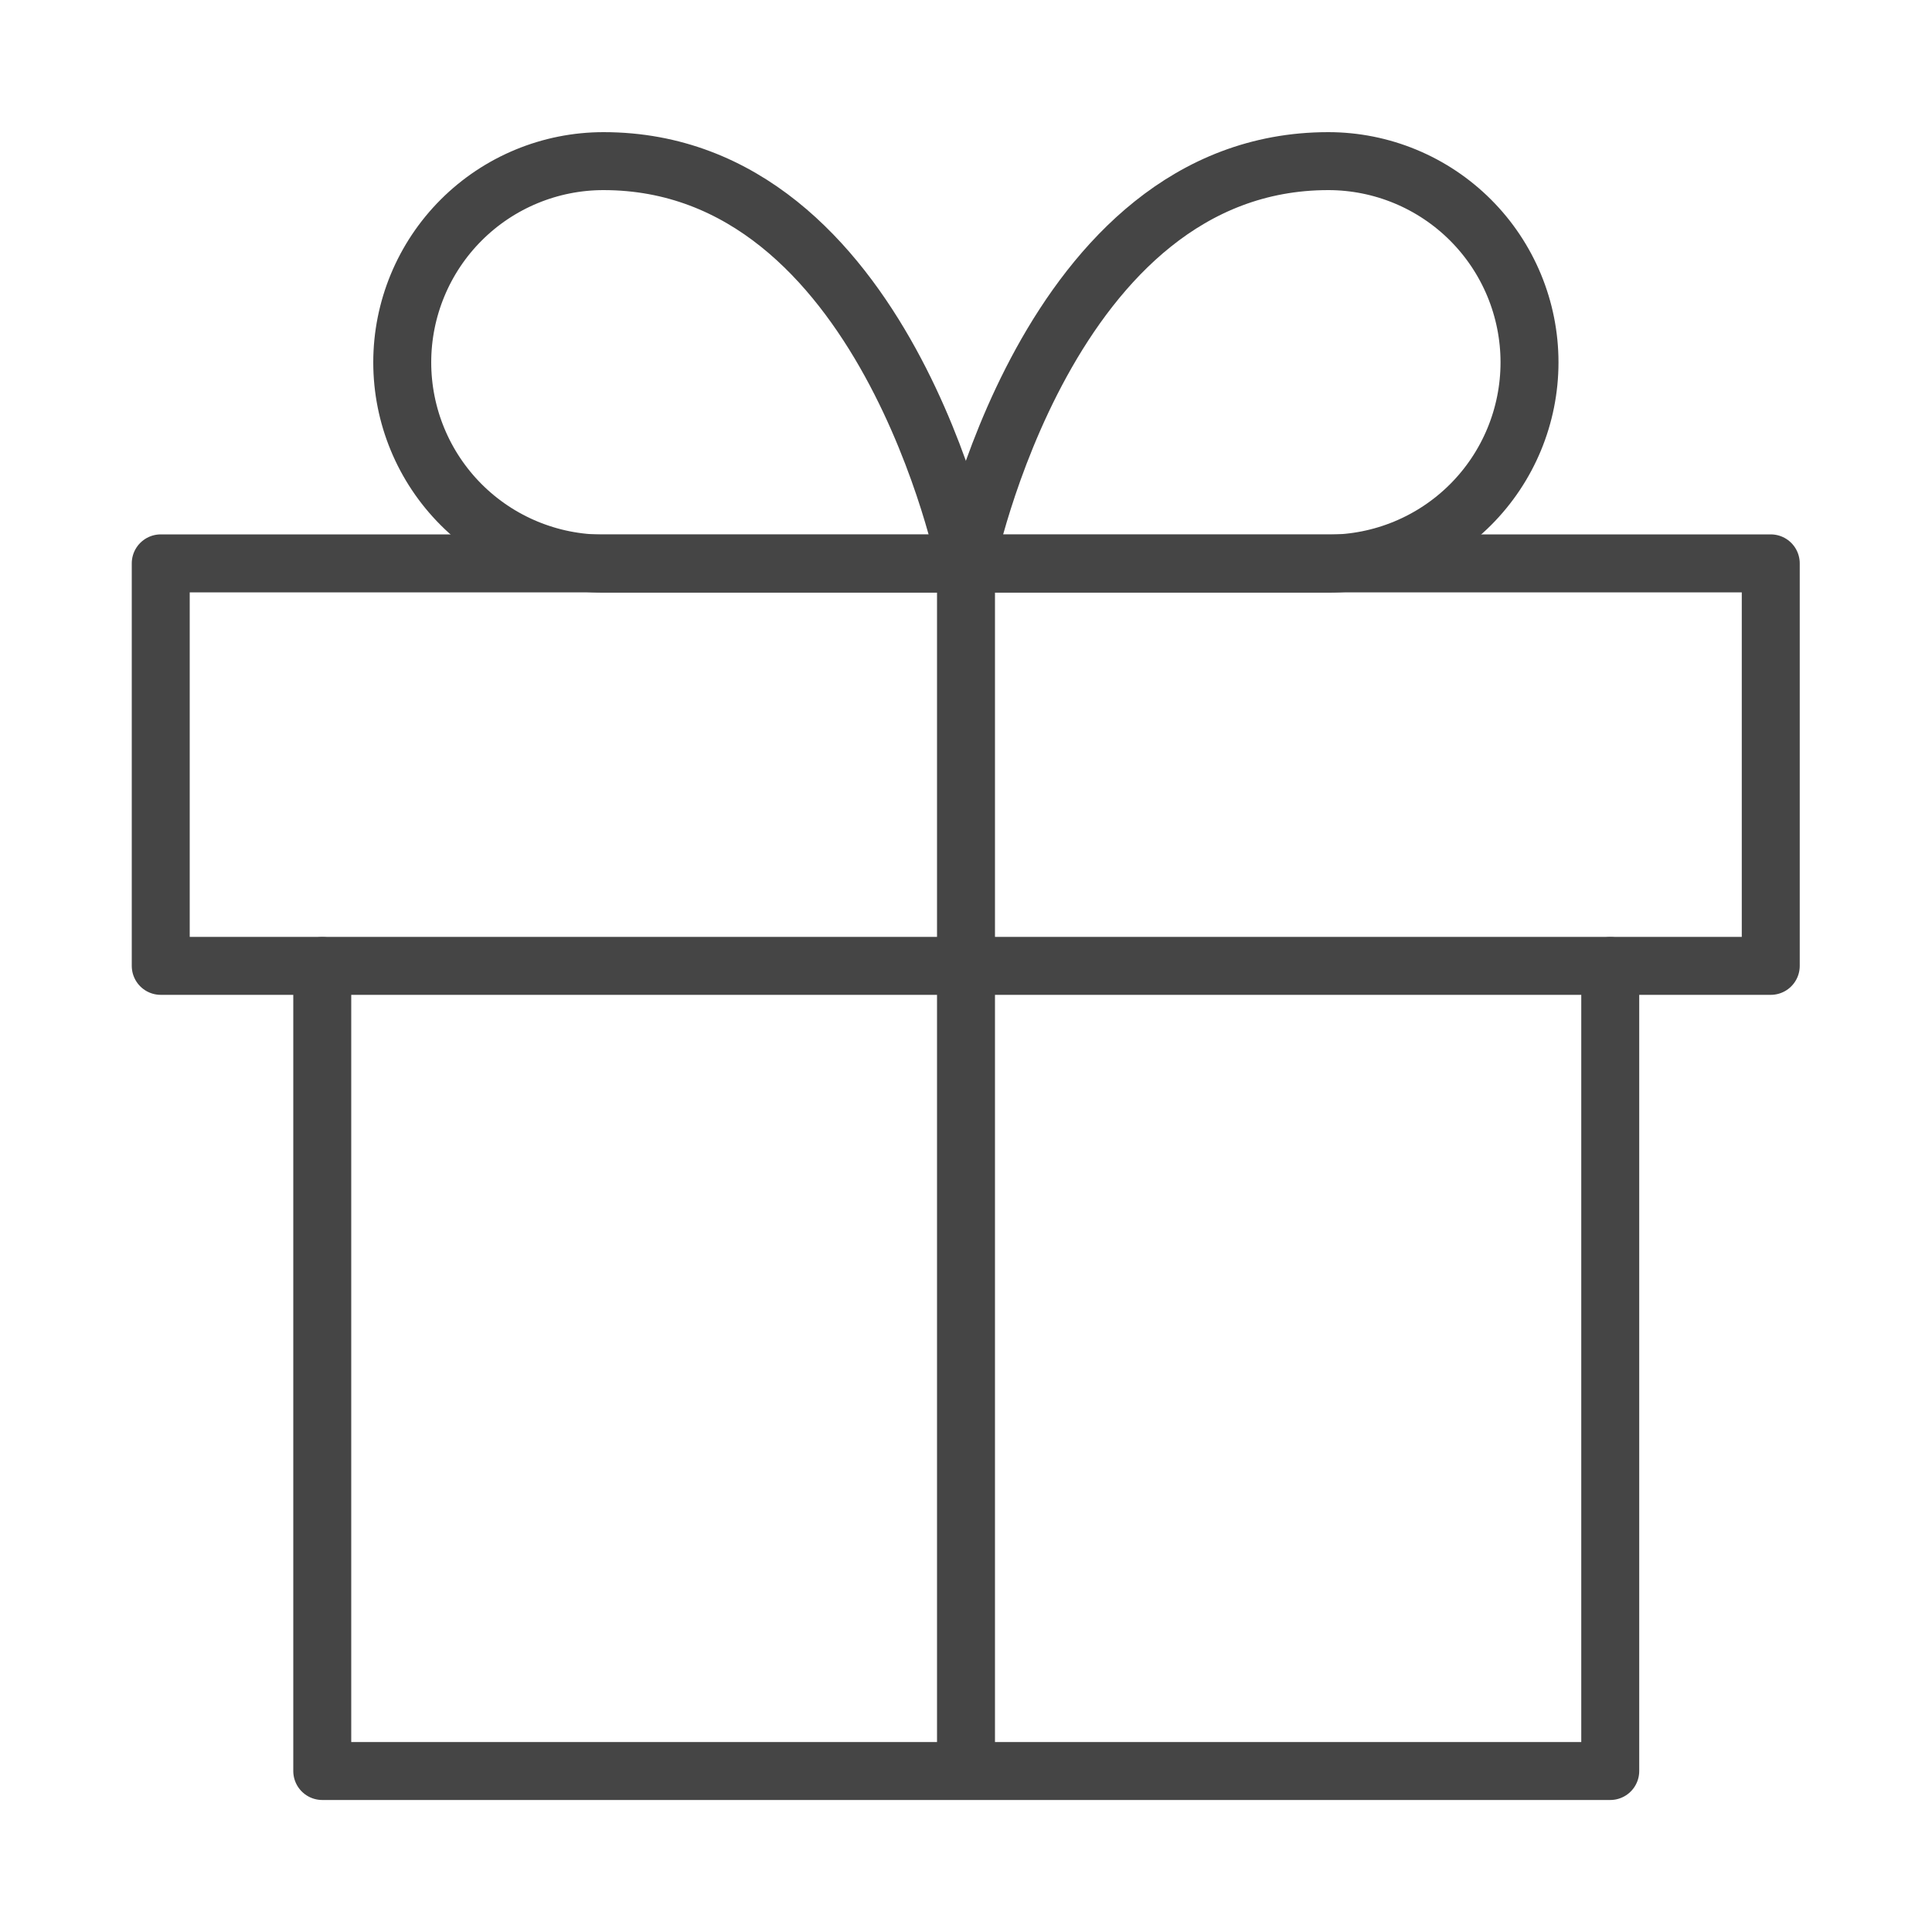
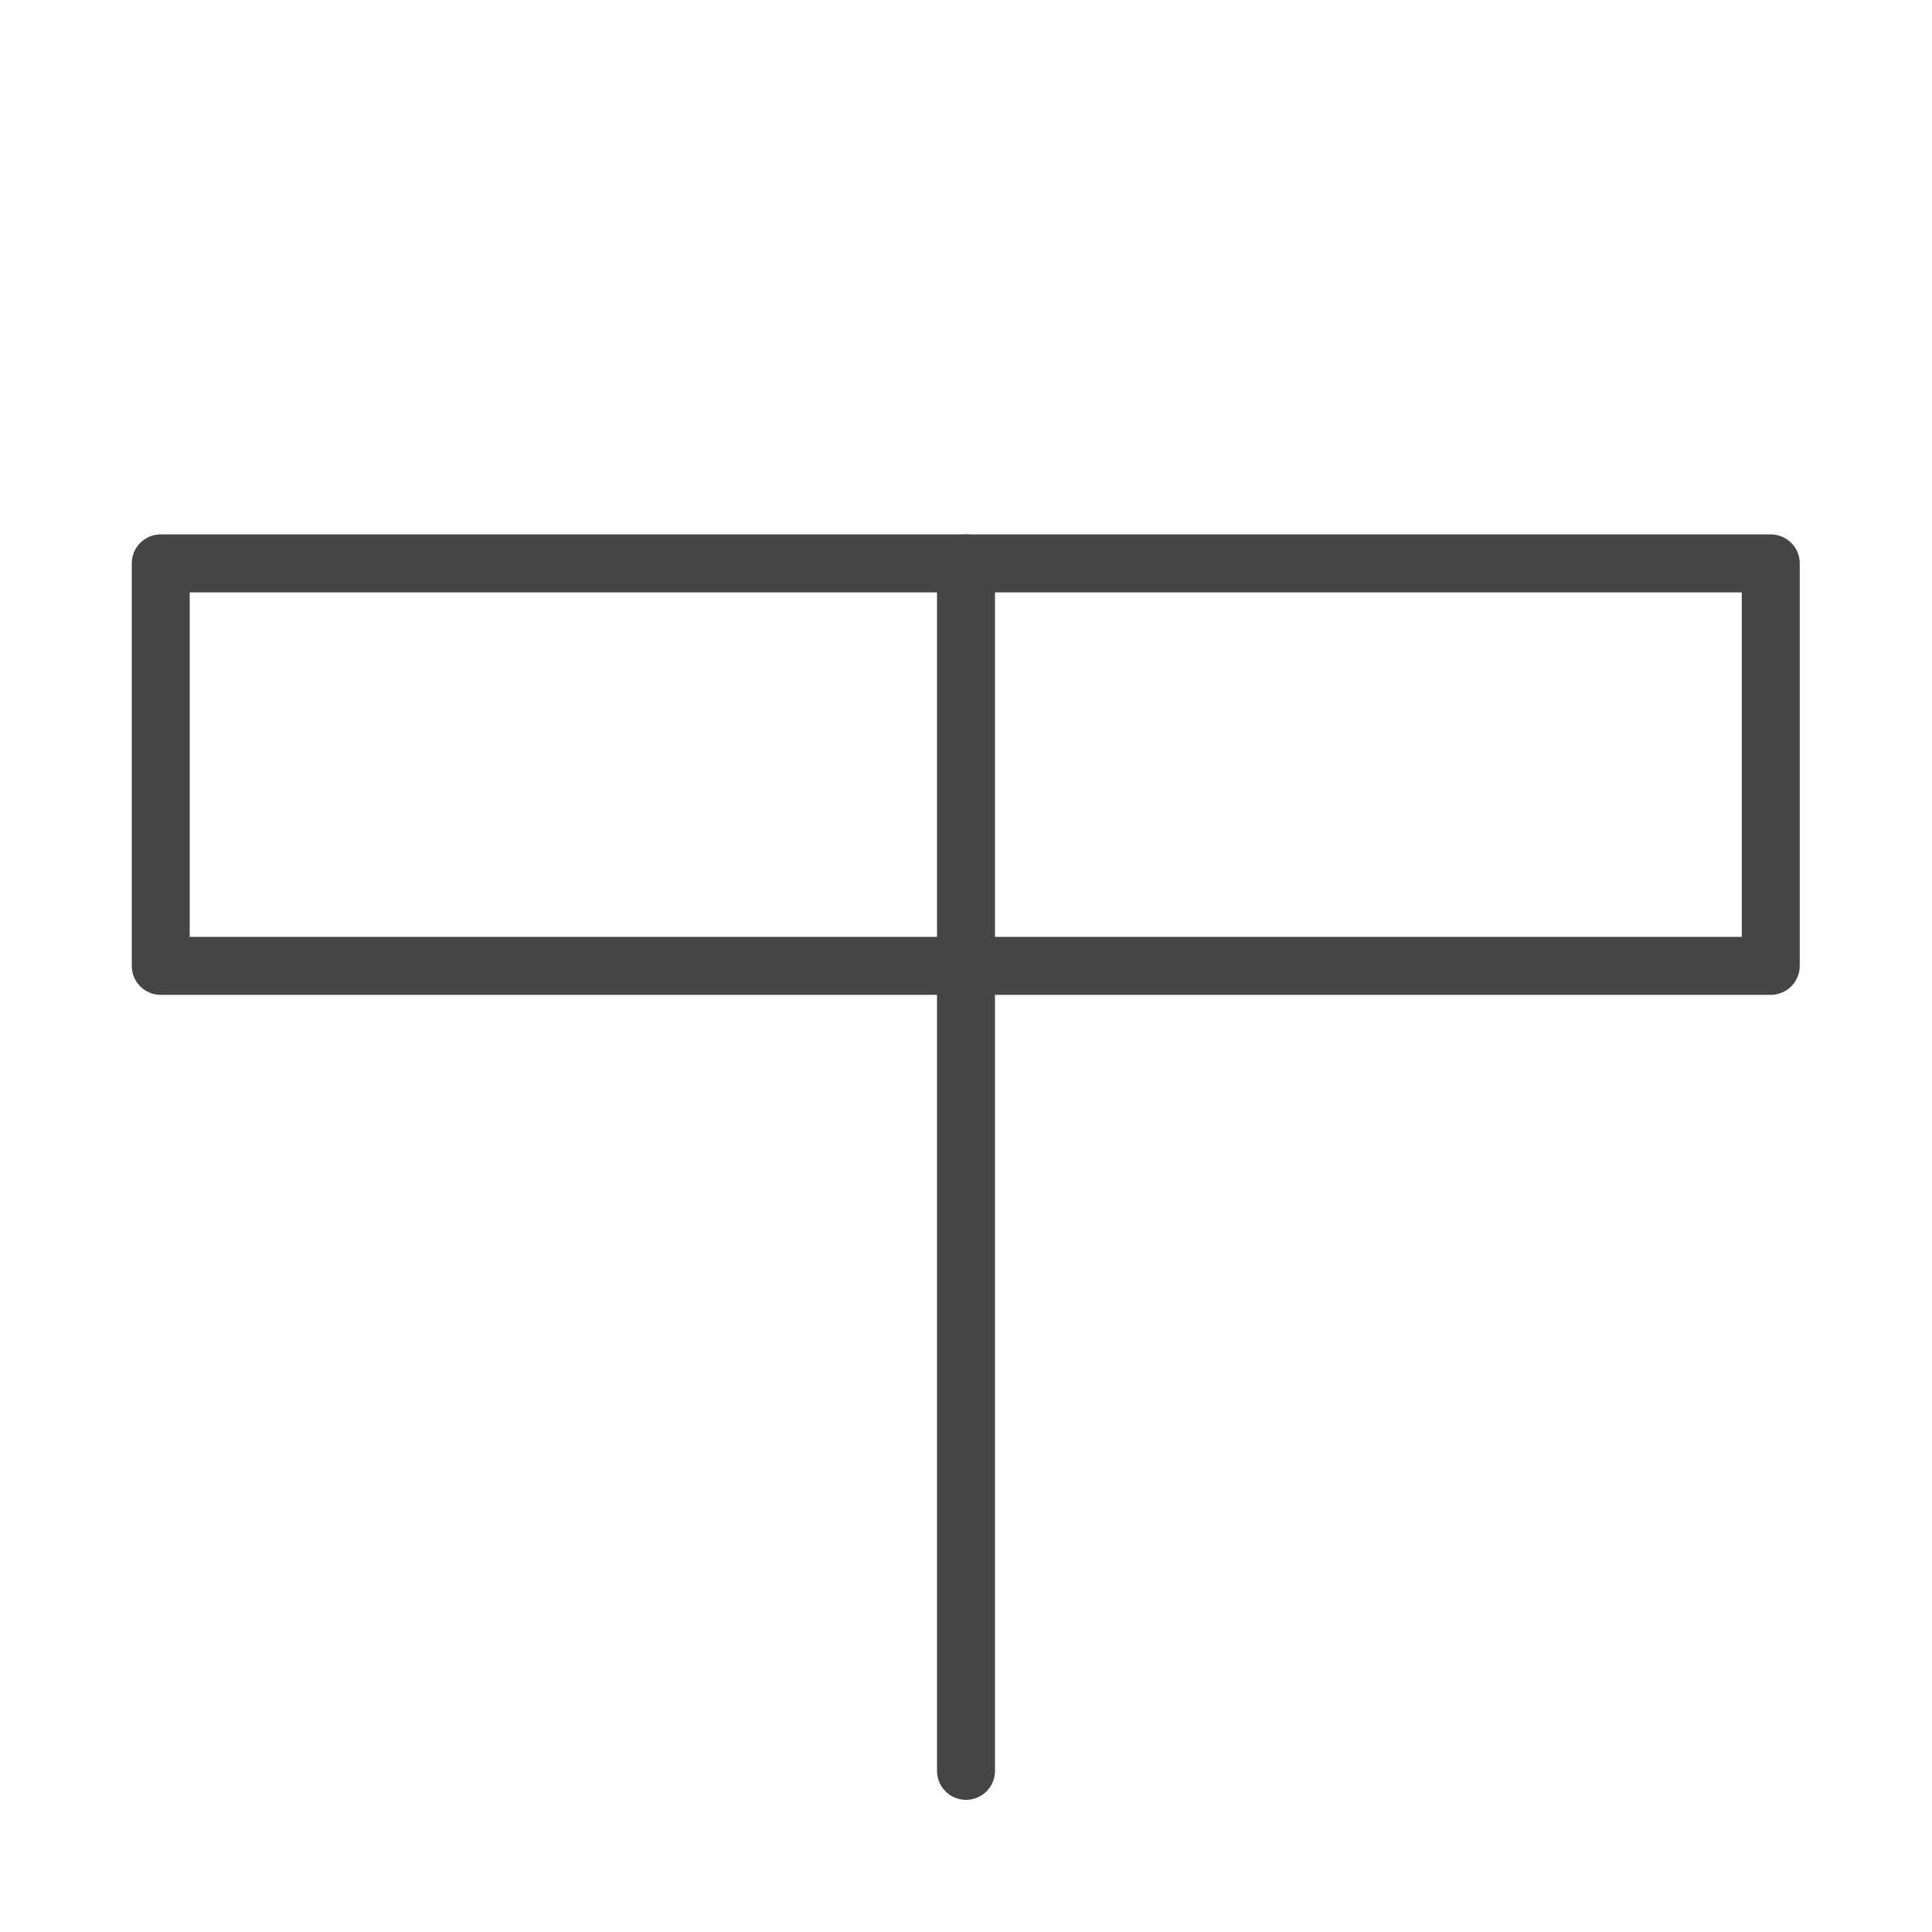
<svg xmlns="http://www.w3.org/2000/svg" width="100" height="100" viewBox="0 0 100 100" fill="none">
-   <path d="M83.346 50V91.667H16.68V50" stroke="#454545" stroke-width="3" stroke-linecap="round" stroke-linejoin="round" />
  <path d="M91.654 29.16H8.32V49.993H91.654V29.16Z" stroke="#454545" stroke-width="3" stroke-linecap="round" stroke-linejoin="round" />
  <path d="M50 91.66V29.16" stroke="#454545" stroke-width="3" stroke-linecap="round" stroke-linejoin="round" />
-   <path d="M49.987 29.173H31.237C28.474 29.173 25.825 28.076 23.871 26.122C21.918 24.169 20.82 21.519 20.82 18.756C20.82 15.994 21.918 13.344 23.871 11.391C25.825 9.437 28.474 8.34 31.237 8.34C45.82 8.34 49.987 29.173 49.987 29.173Z" stroke="#454545" stroke-width="3" stroke-linecap="round" stroke-linejoin="round" />
-   <path d="M50 29.173H68.75C71.513 29.173 74.162 28.076 76.116 26.122C78.069 24.169 79.167 21.519 79.167 18.756C79.167 15.994 78.069 13.344 76.116 11.391C74.162 9.437 71.513 8.34 68.75 8.34C54.167 8.34 50 29.173 50 29.173Z" stroke="#454545" stroke-width="3" stroke-linecap="round" stroke-linejoin="round" />
</svg>